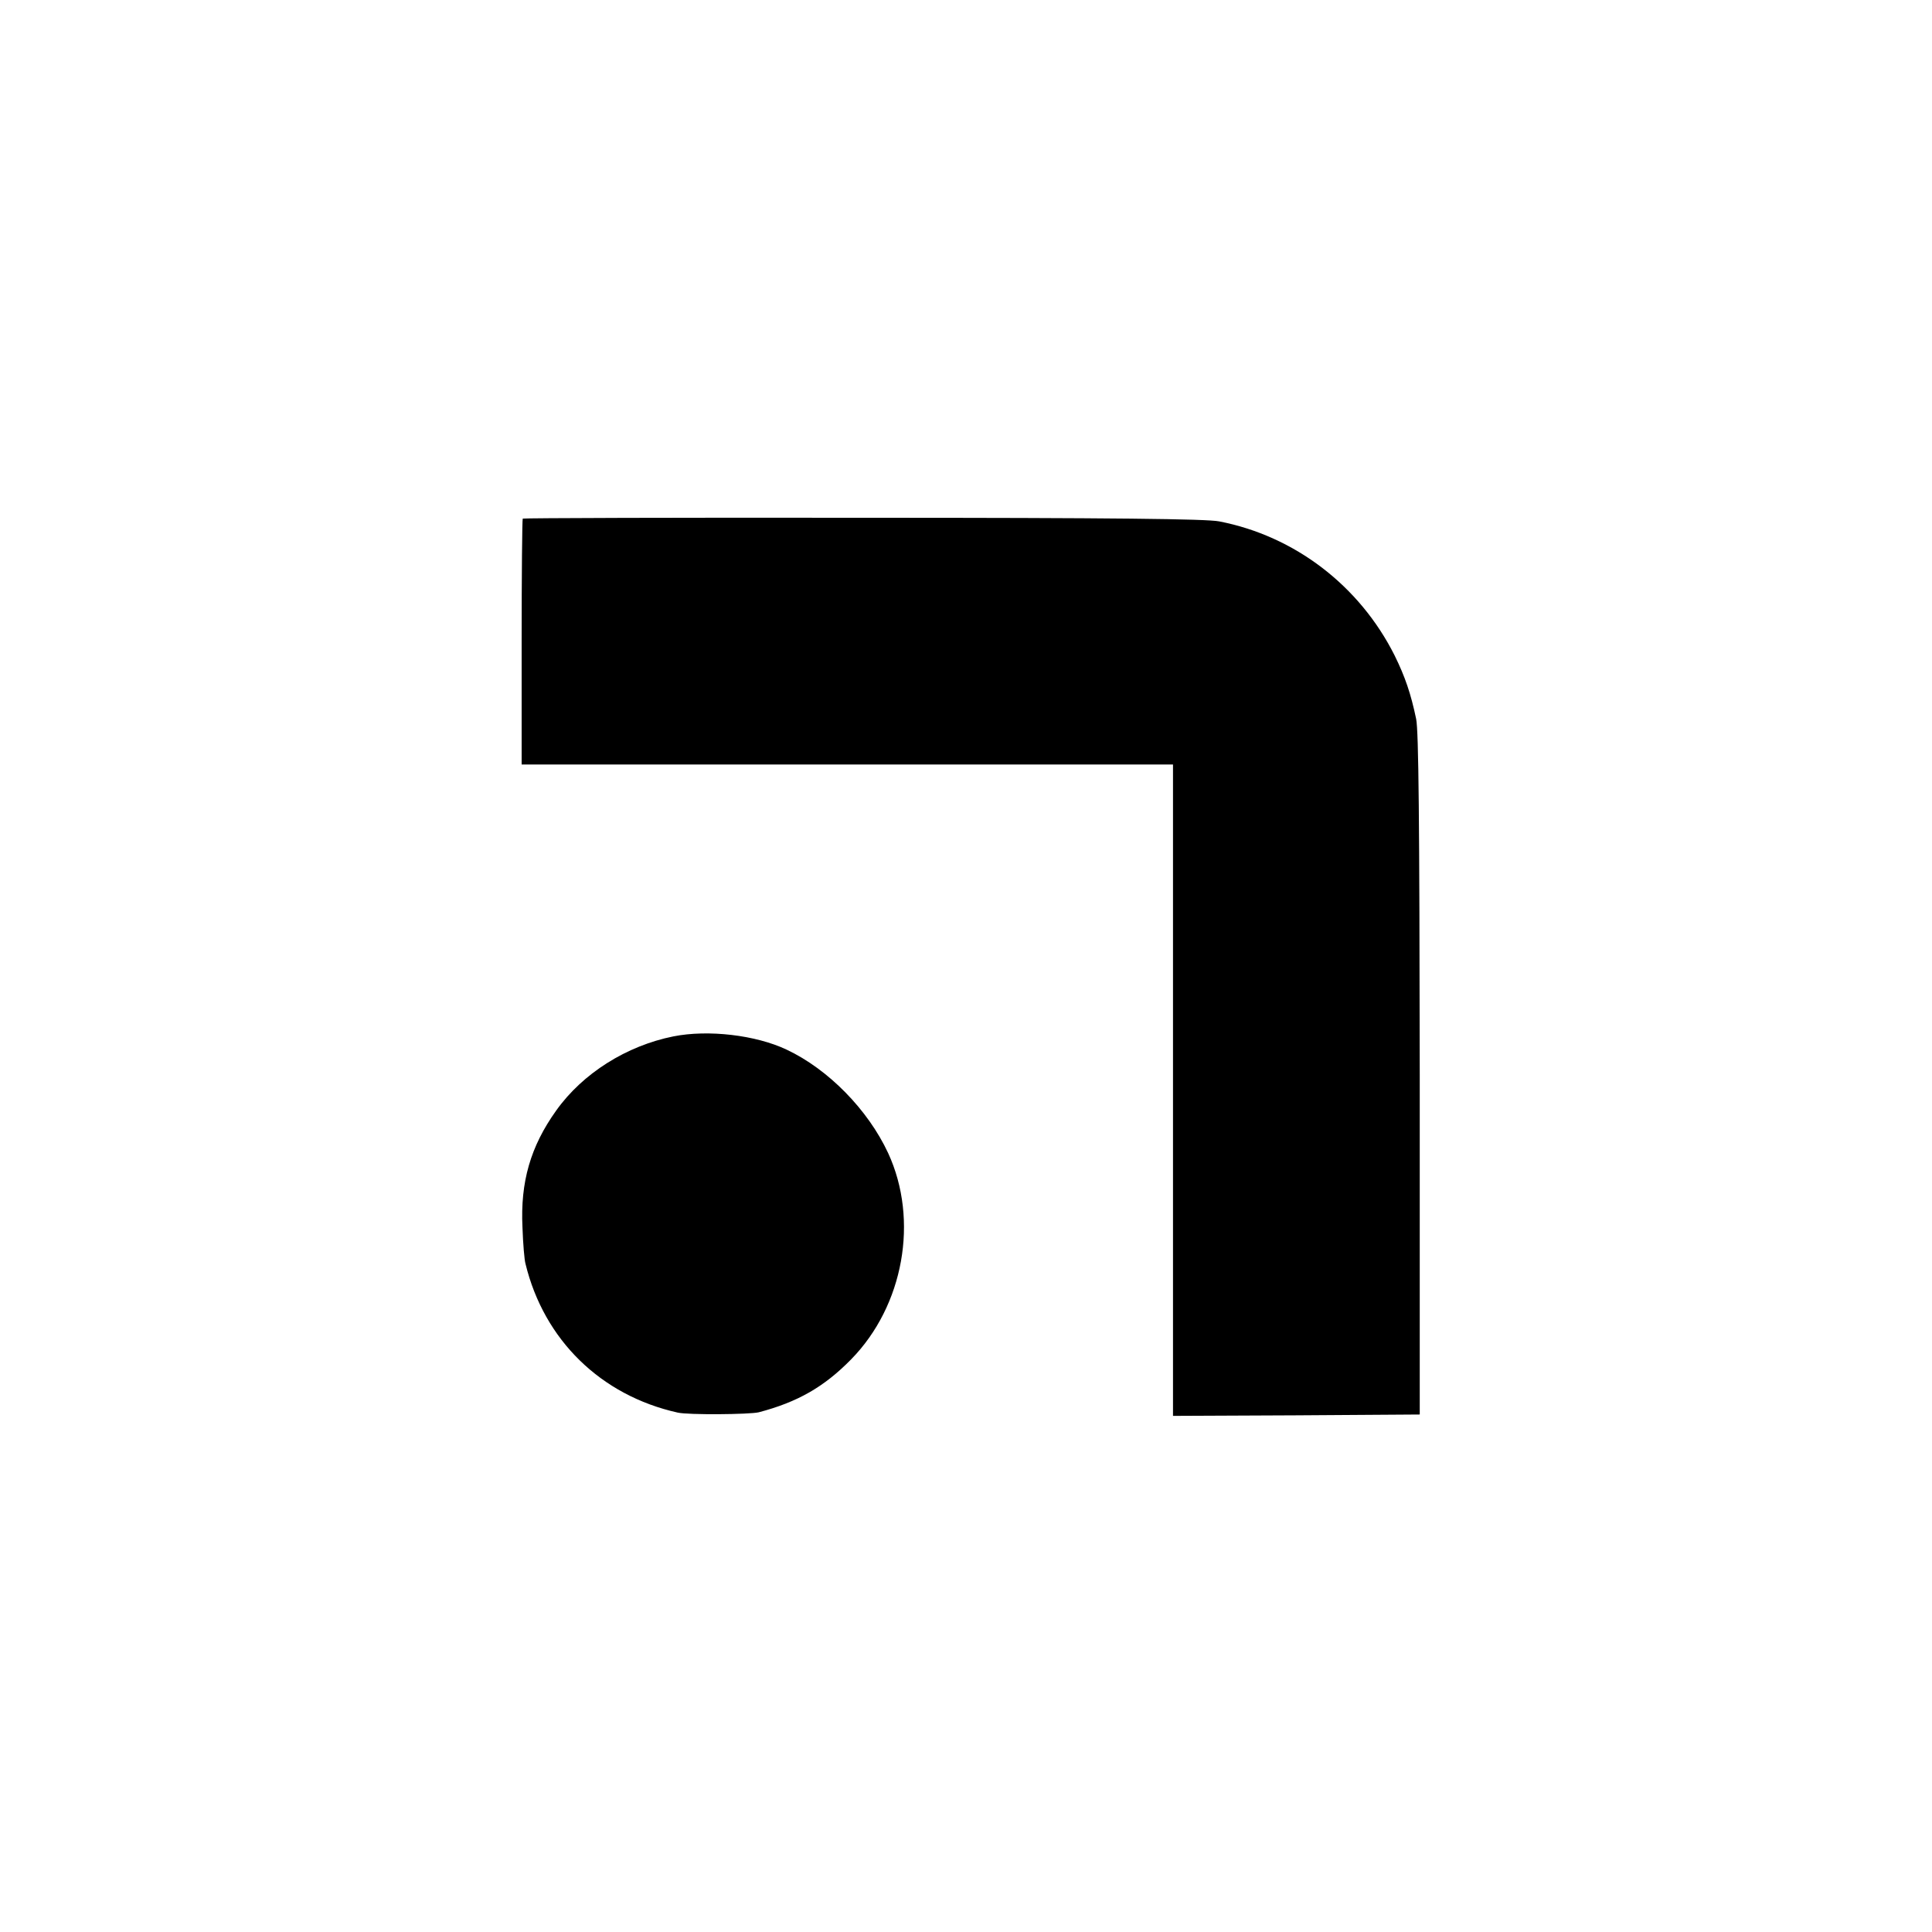
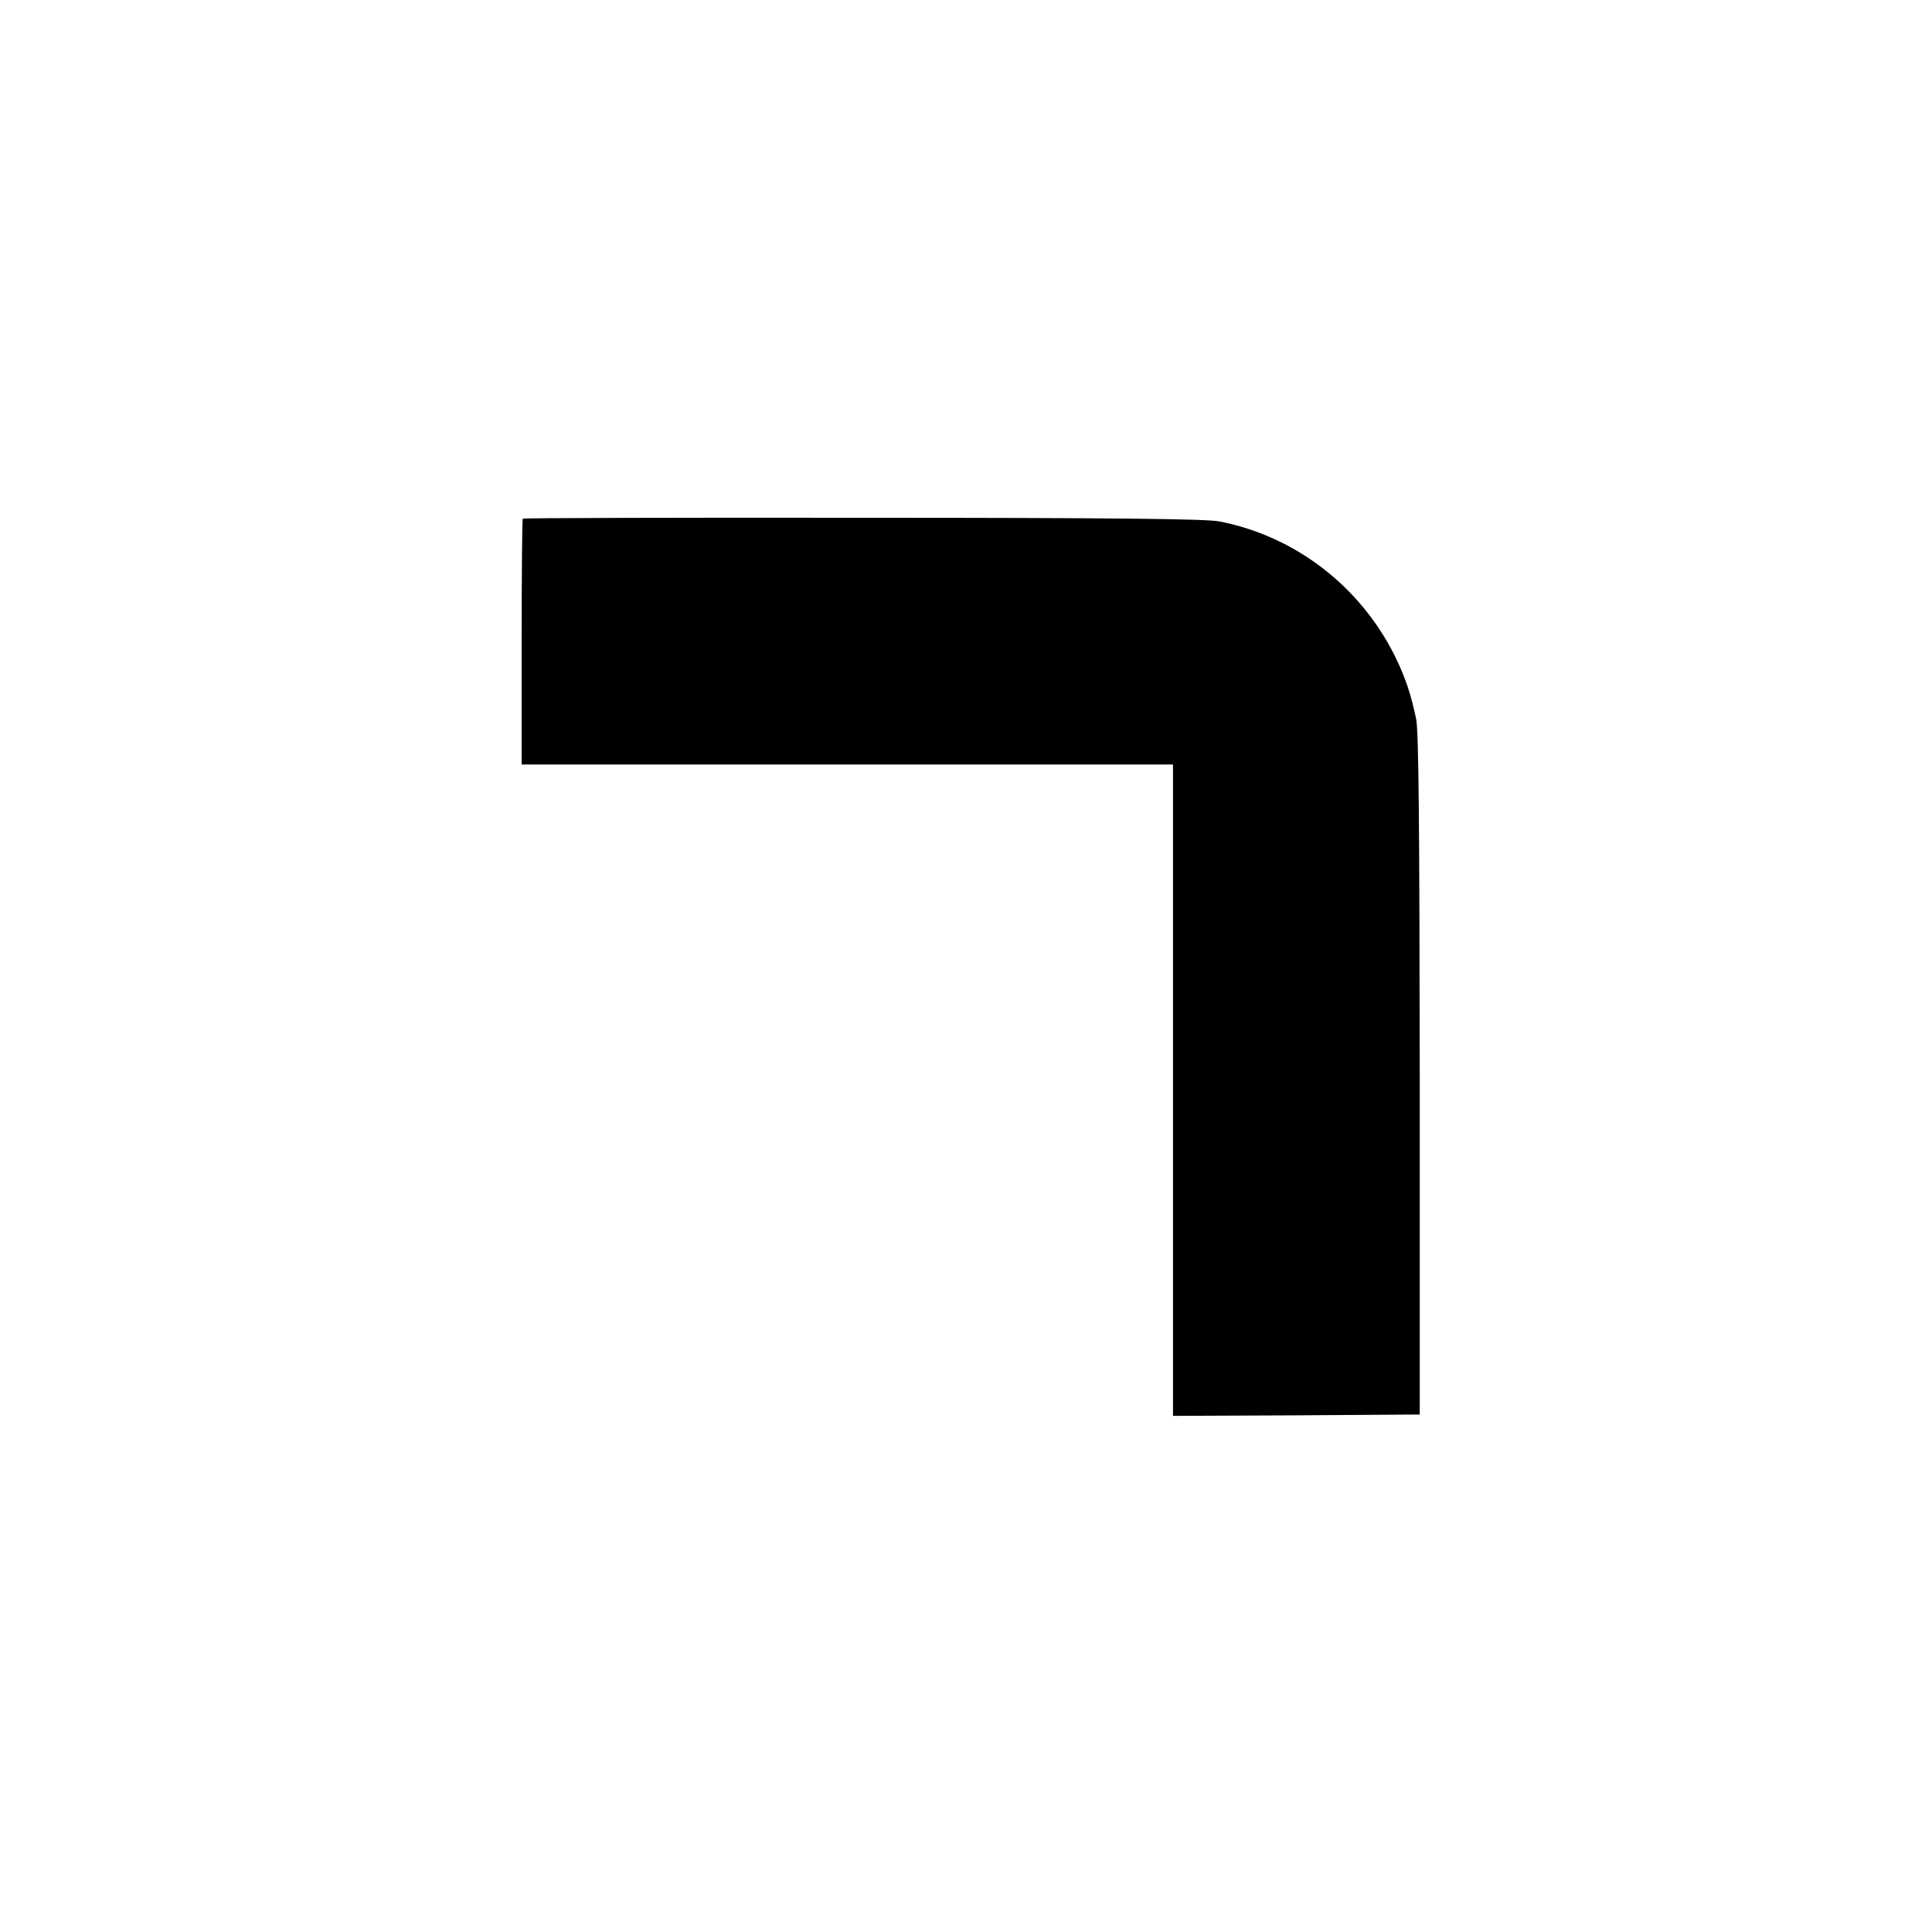
<svg xmlns="http://www.w3.org/2000/svg" version="1.0" width="700pt" height="700pt" viewBox="0 0 700 700" preserveAspectRatio="xMidYMid meet">
  <g transform="translate(0,700) scale(0.1,-0.1)" fill="#000000" stroke="none">
    <path d="M1894 5121 c-2 -2 -4 -204 -4 -448 l0 -443 1180 0 1180 0 0 -1180 0 -1180 447 2 447 3 0 1230 c-1 929 -4 1245 -13 1290 -19 91 -40 153 -78 230 -127 253 -362 433 -636 486 -46 9 -380 13 -1290 13 -676 1 -1230 -1 -1233 -3z" />
-     <path d="M2440 3245 c-170 -34 -329 -134 -425 -269 -93 -130 -130 -259 -122 -423 2 -59 7 -119 11 -132 67 -276 273 -477 551 -539 37 -9 261 -7 294 1 141 37 237 92 335 192 190 194 246 504 134 747 -73 157 -217 304 -368 375 -112 53 -284 73 -410 48z" />
  </g>
</svg>